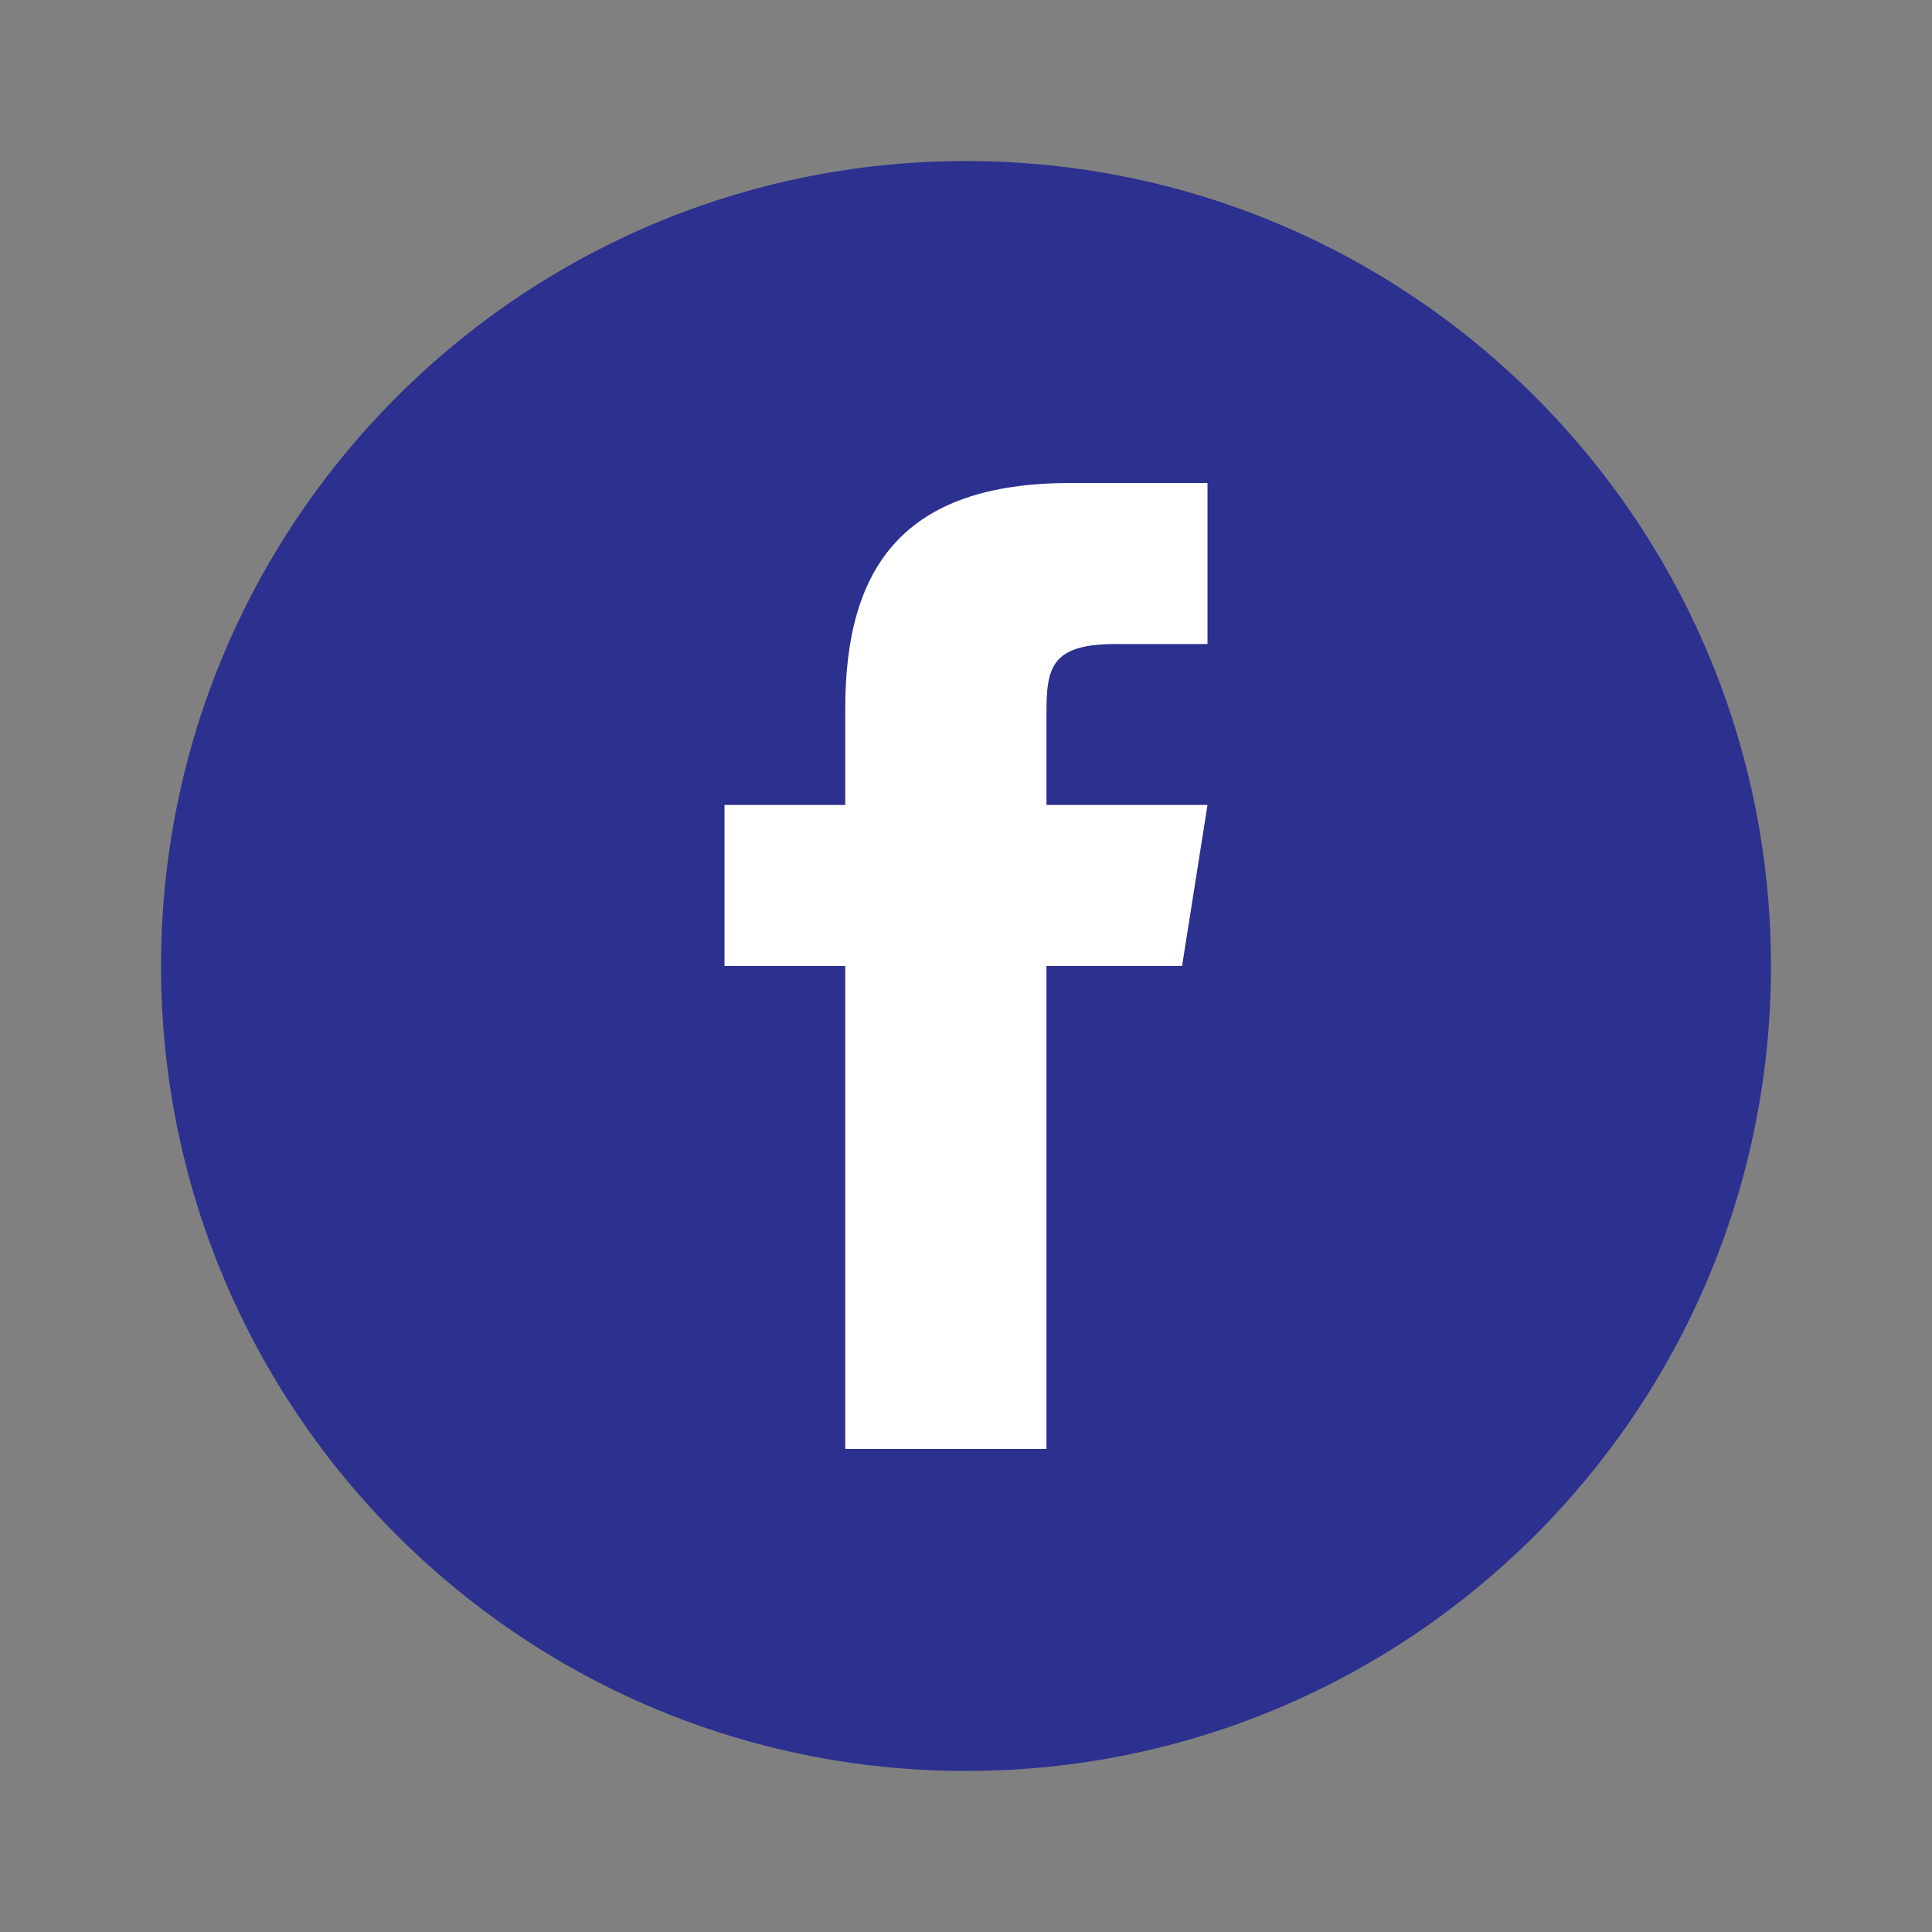
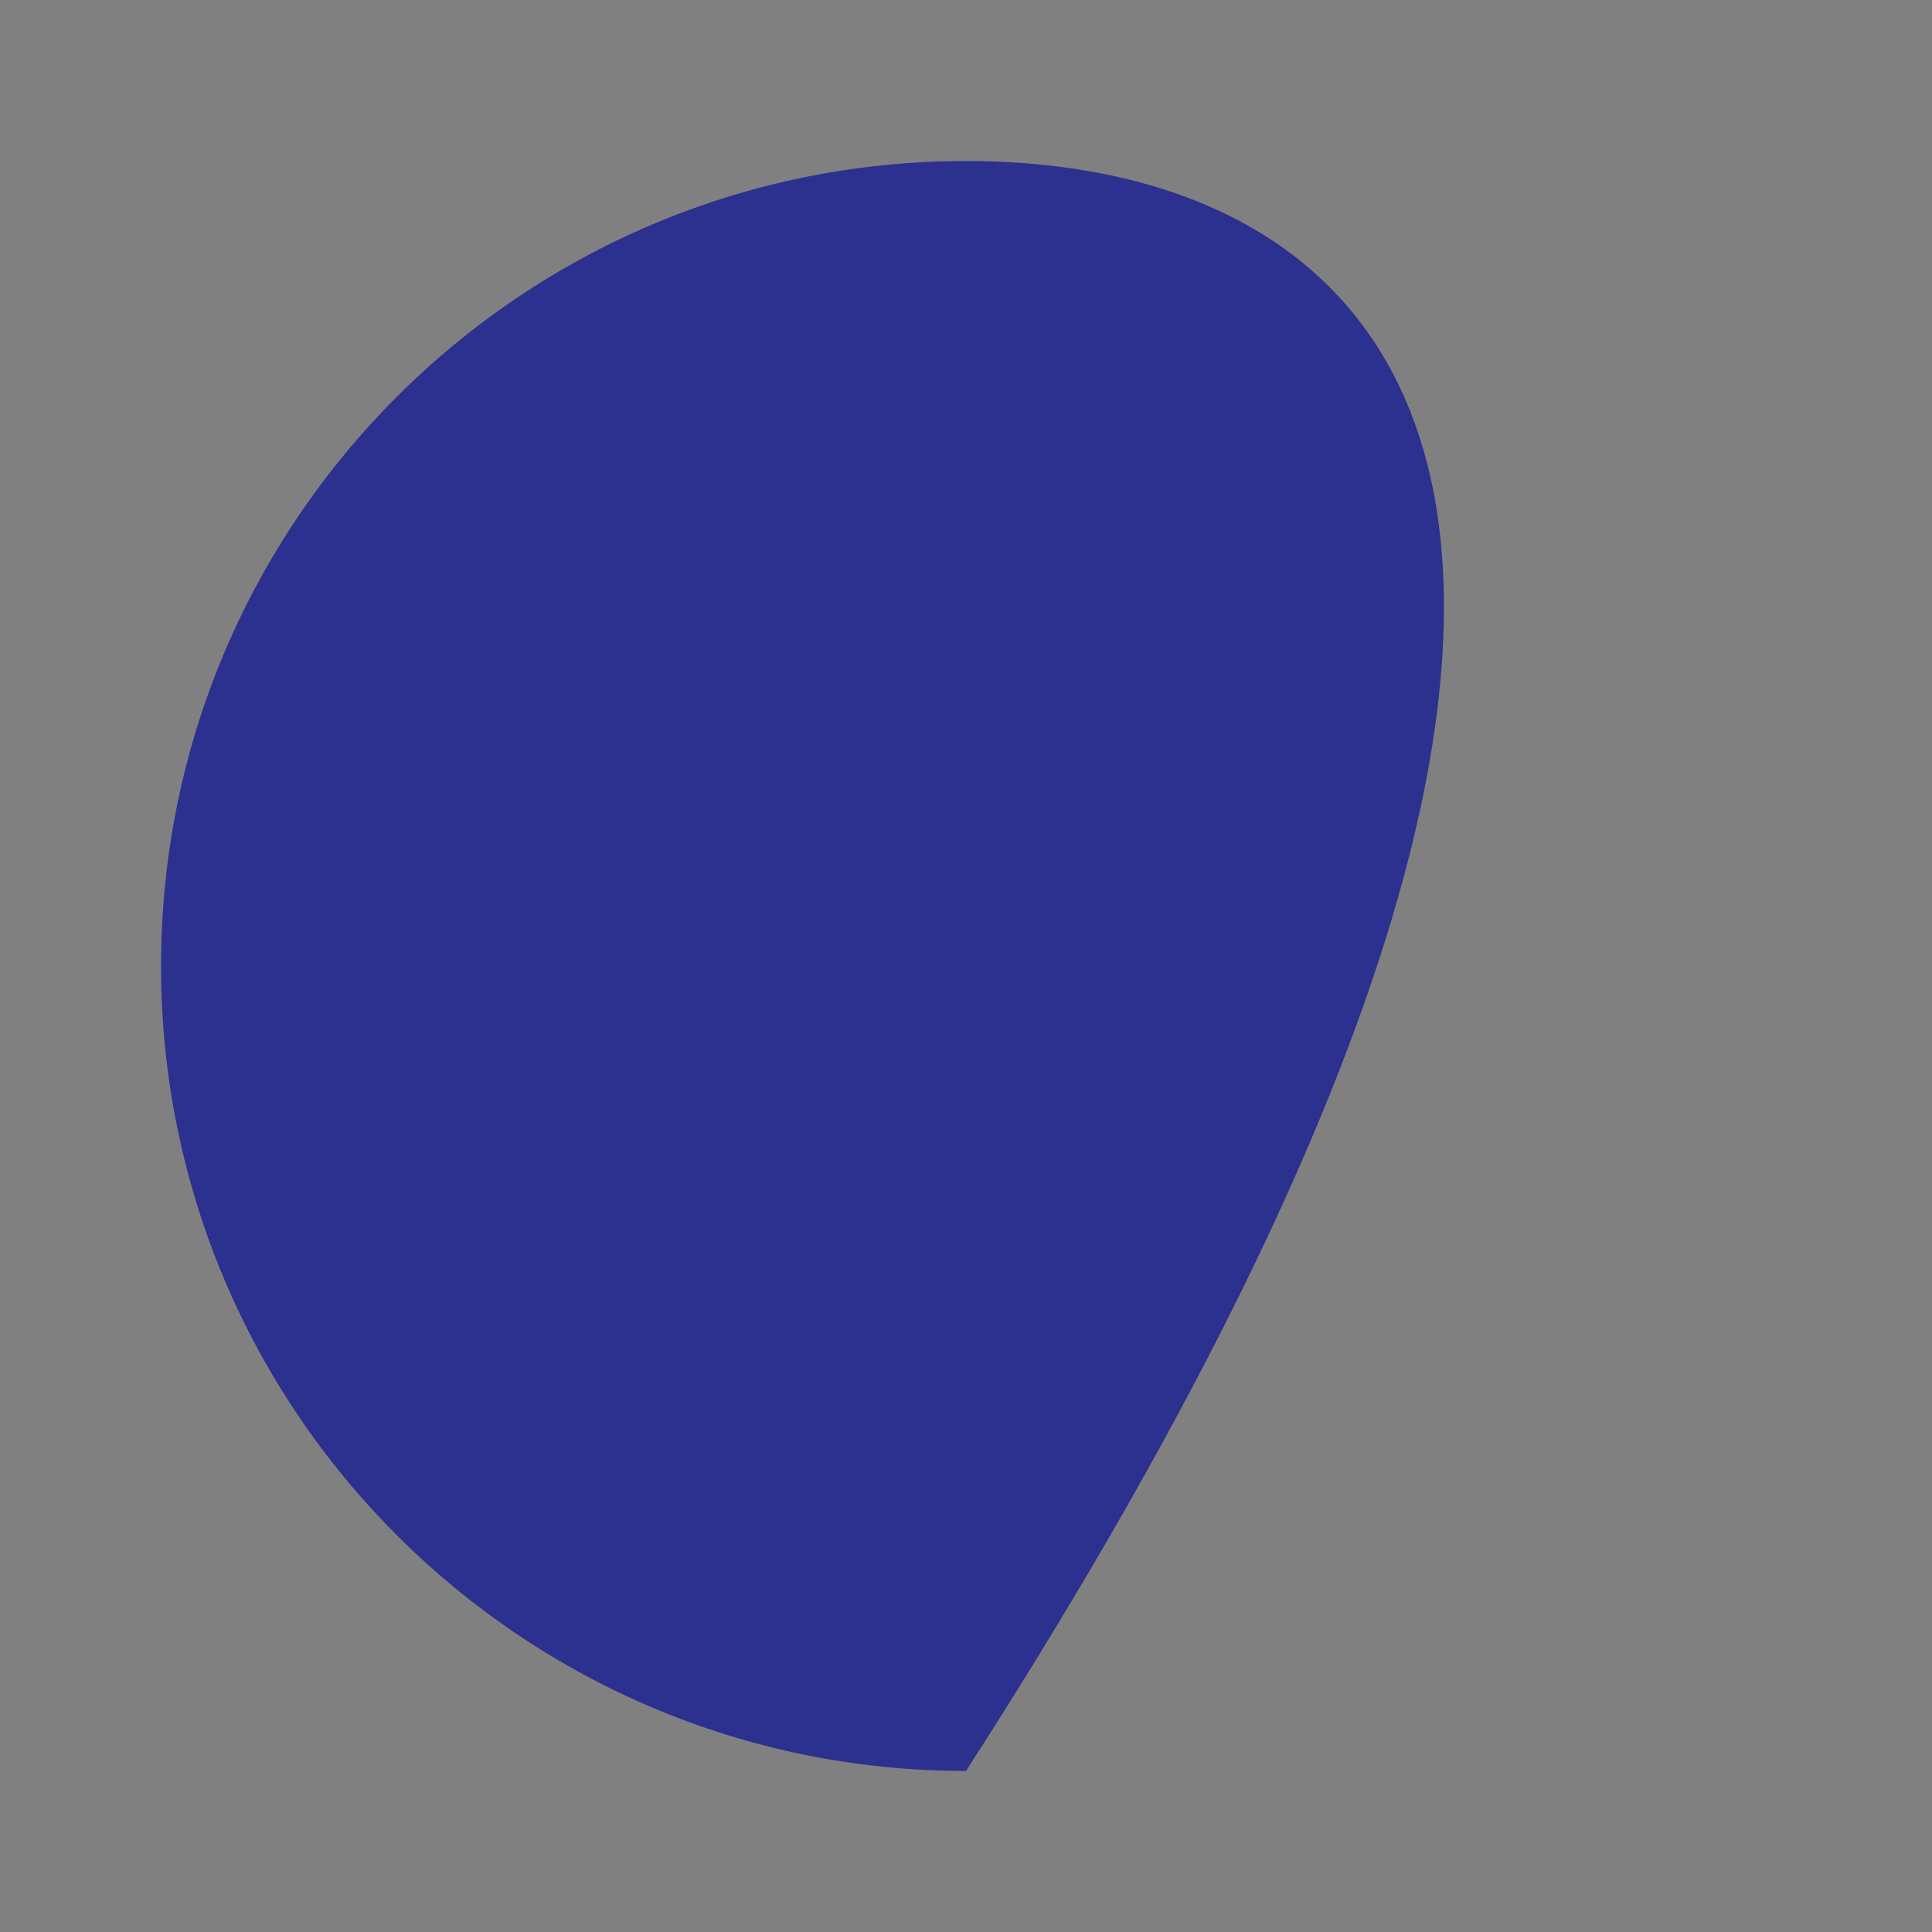
<svg xmlns="http://www.w3.org/2000/svg" viewBox="0 0 68 68" width="68px" height="68px">
  <rect x="0" y="0" width="68" height="68" fill="#808080" stroke="none" />
  <g id="surface42668593">
-     <path style=" stroke:none;fill-rule:nonzero;fill:rgb(17.255%,18.824%,56.078%);fill-opacity:1;" d="M 34 5.668 C 18.352 5.668 5.668 18.352 5.668 34 C 5.668 49.648 18.352 62.332 34 62.332 C 49.648 62.332 62.332 49.648 62.332 34 C 62.332 18.352 49.648 5.668 34 5.668 Z M 34 5.668 " />
-     <path style=" stroke:none;fill-rule:nonzero;fill:rgb(100%,100%,100%);fill-opacity:1;" d="M 41.605 34 L 36.832 34 L 36.832 51 L 29.75 51 L 29.75 34 L 25.5 34 L 25.5 28.332 L 29.75 28.332 L 29.75 24.918 C 29.754 19.949 31.816 17 37.672 17 L 42.5 17 L 42.5 22.668 L 39.262 22.668 C 36.98 22.668 36.832 23.516 36.832 25.109 L 36.832 28.332 L 42.5 28.332 Z M 41.605 34 " />
+     <path style=" stroke:none;fill-rule:nonzero;fill:rgb(17.255%,18.824%,56.078%);fill-opacity:1;" d="M 34 5.668 C 18.352 5.668 5.668 18.352 5.668 34 C 5.668 49.648 18.352 62.332 34 62.332 C 62.332 18.352 49.648 5.668 34 5.668 Z M 34 5.668 " />
  </g>
</svg>